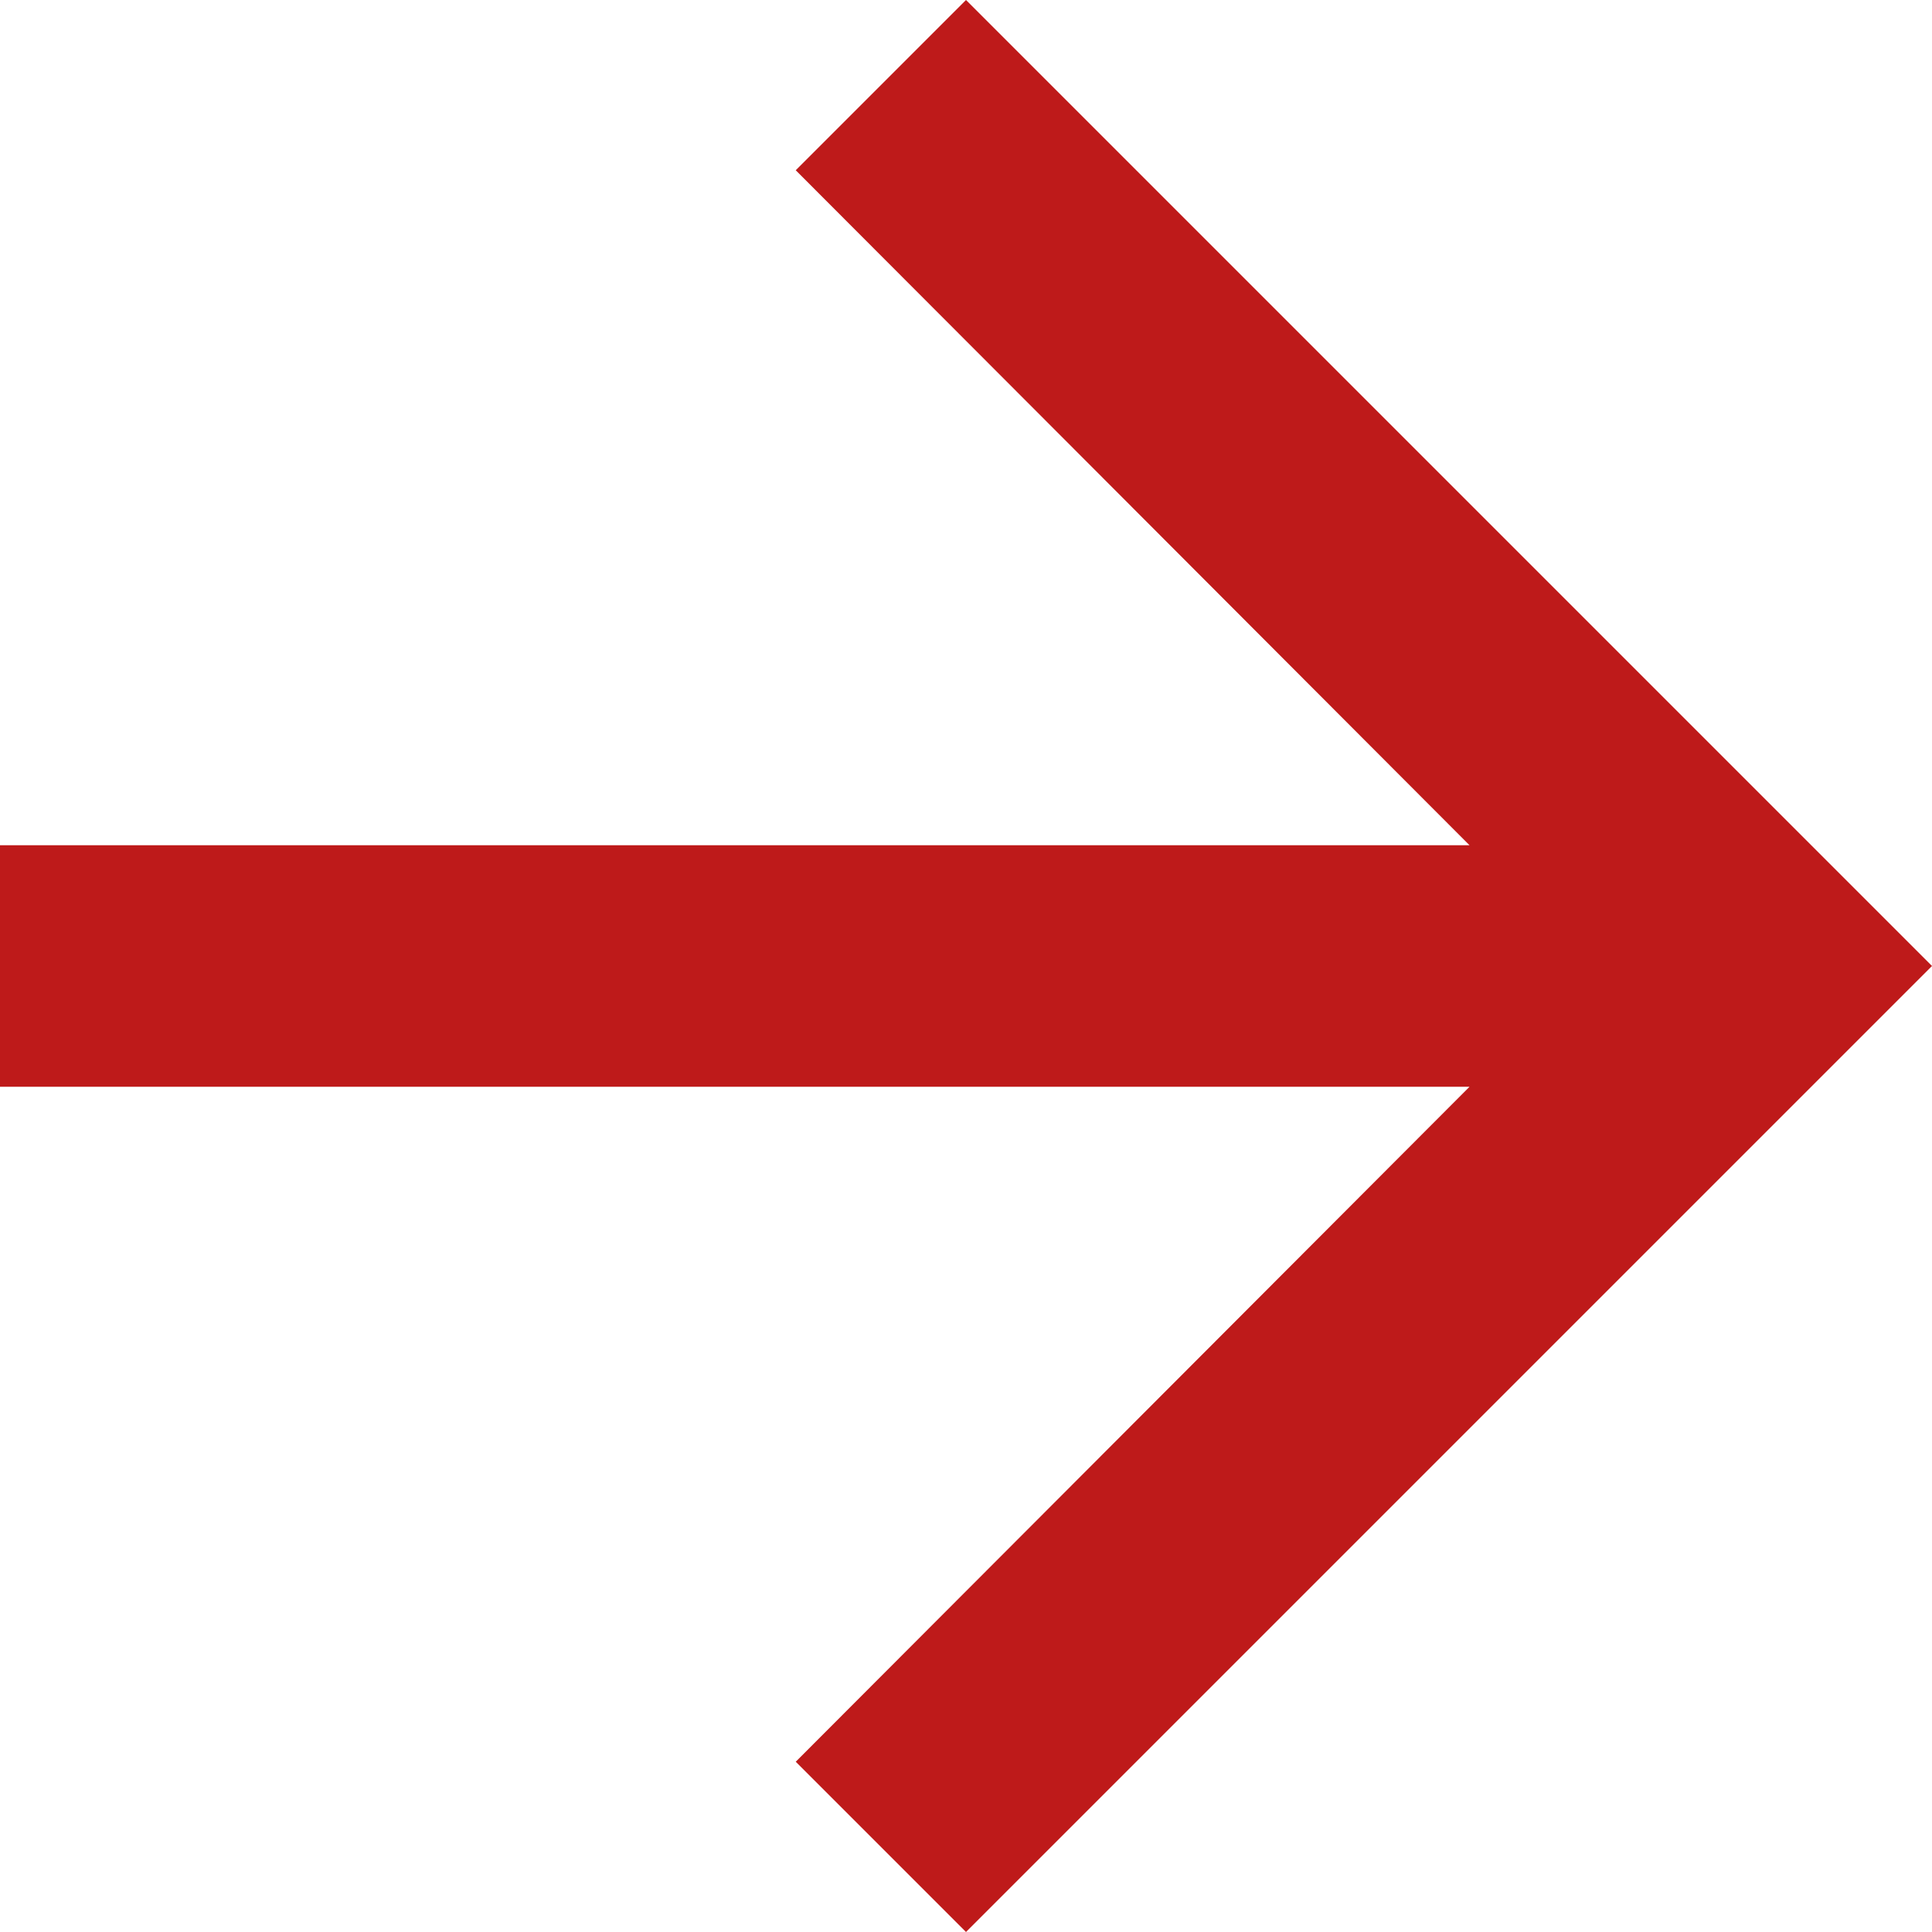
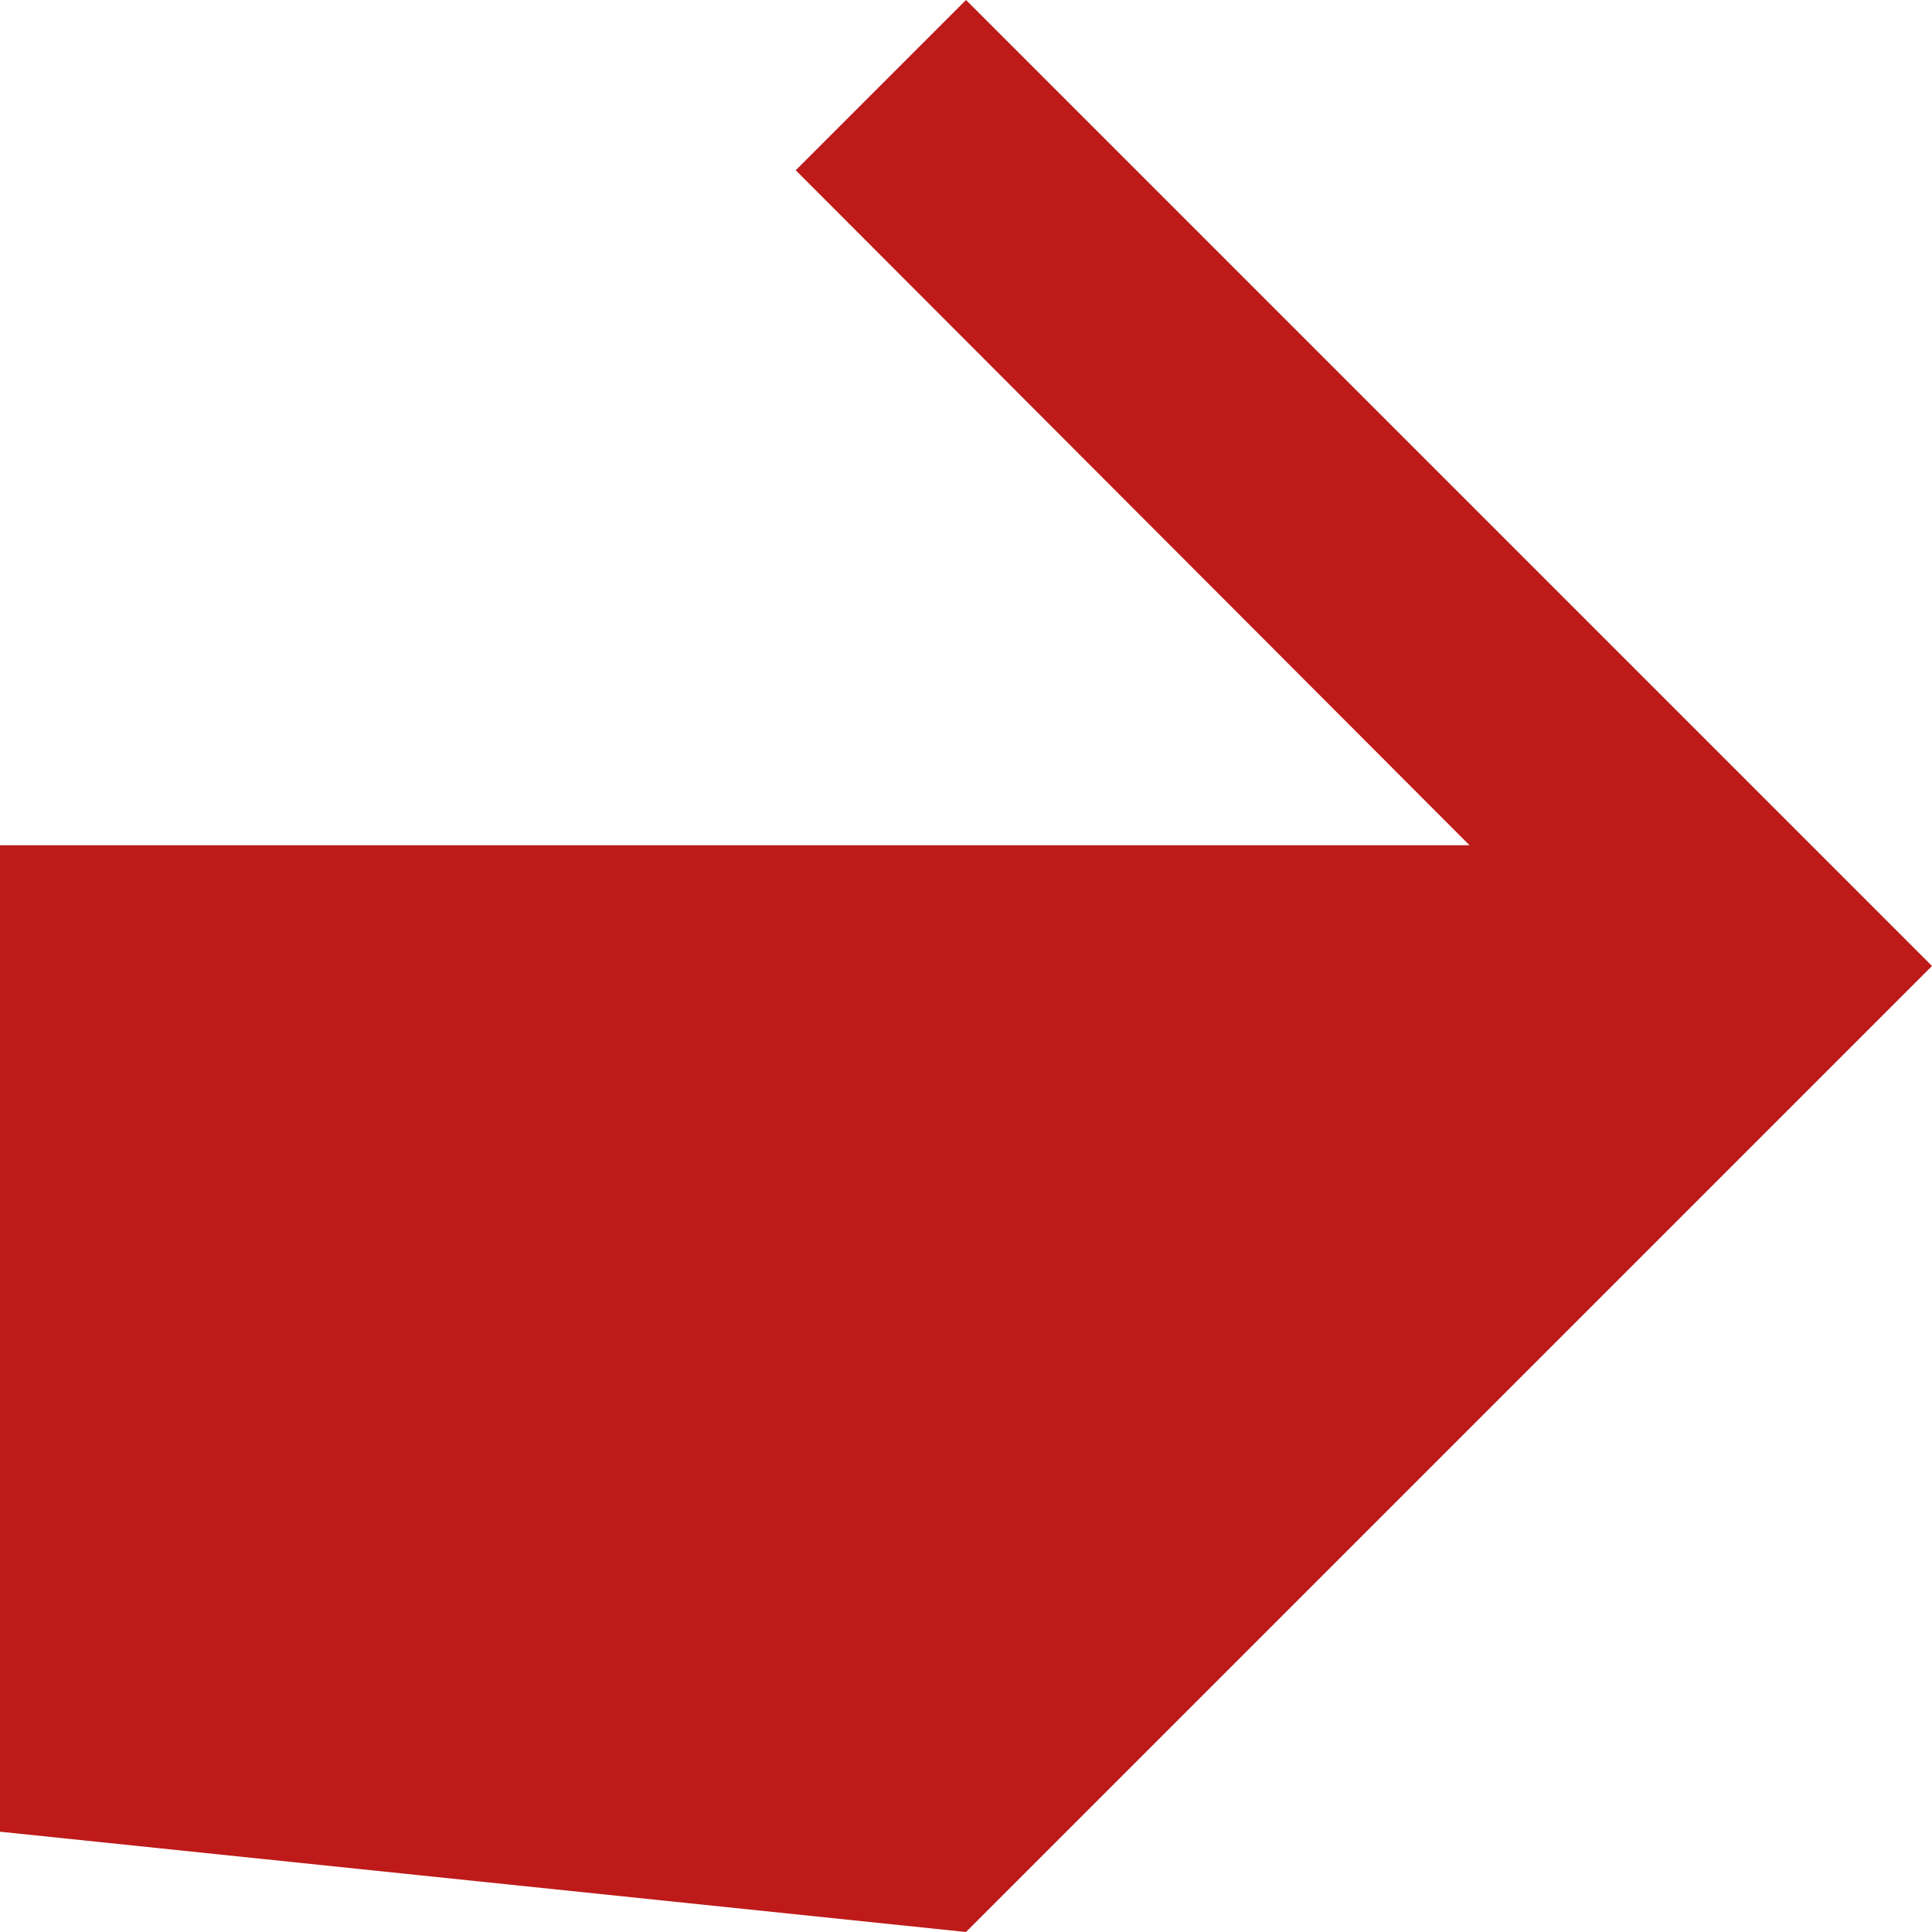
<svg xmlns="http://www.w3.org/2000/svg" width="24" height="24" viewBox="0 0 24 24">
-   <path id="icon_arrow" d="M18,6,15.885,8.115l8.37,8.385H6v3H24.255l-8.37,8.385L18,30,30,18Z" transform="translate(-6 -6)" fill="#be1a1a" />
+   <path id="icon_arrow" d="M18,6,15.885,8.115l8.37,8.385H6v3l-8.37,8.385L18,30,30,18Z" transform="translate(-6 -6)" fill="#be1a1a" />
</svg>